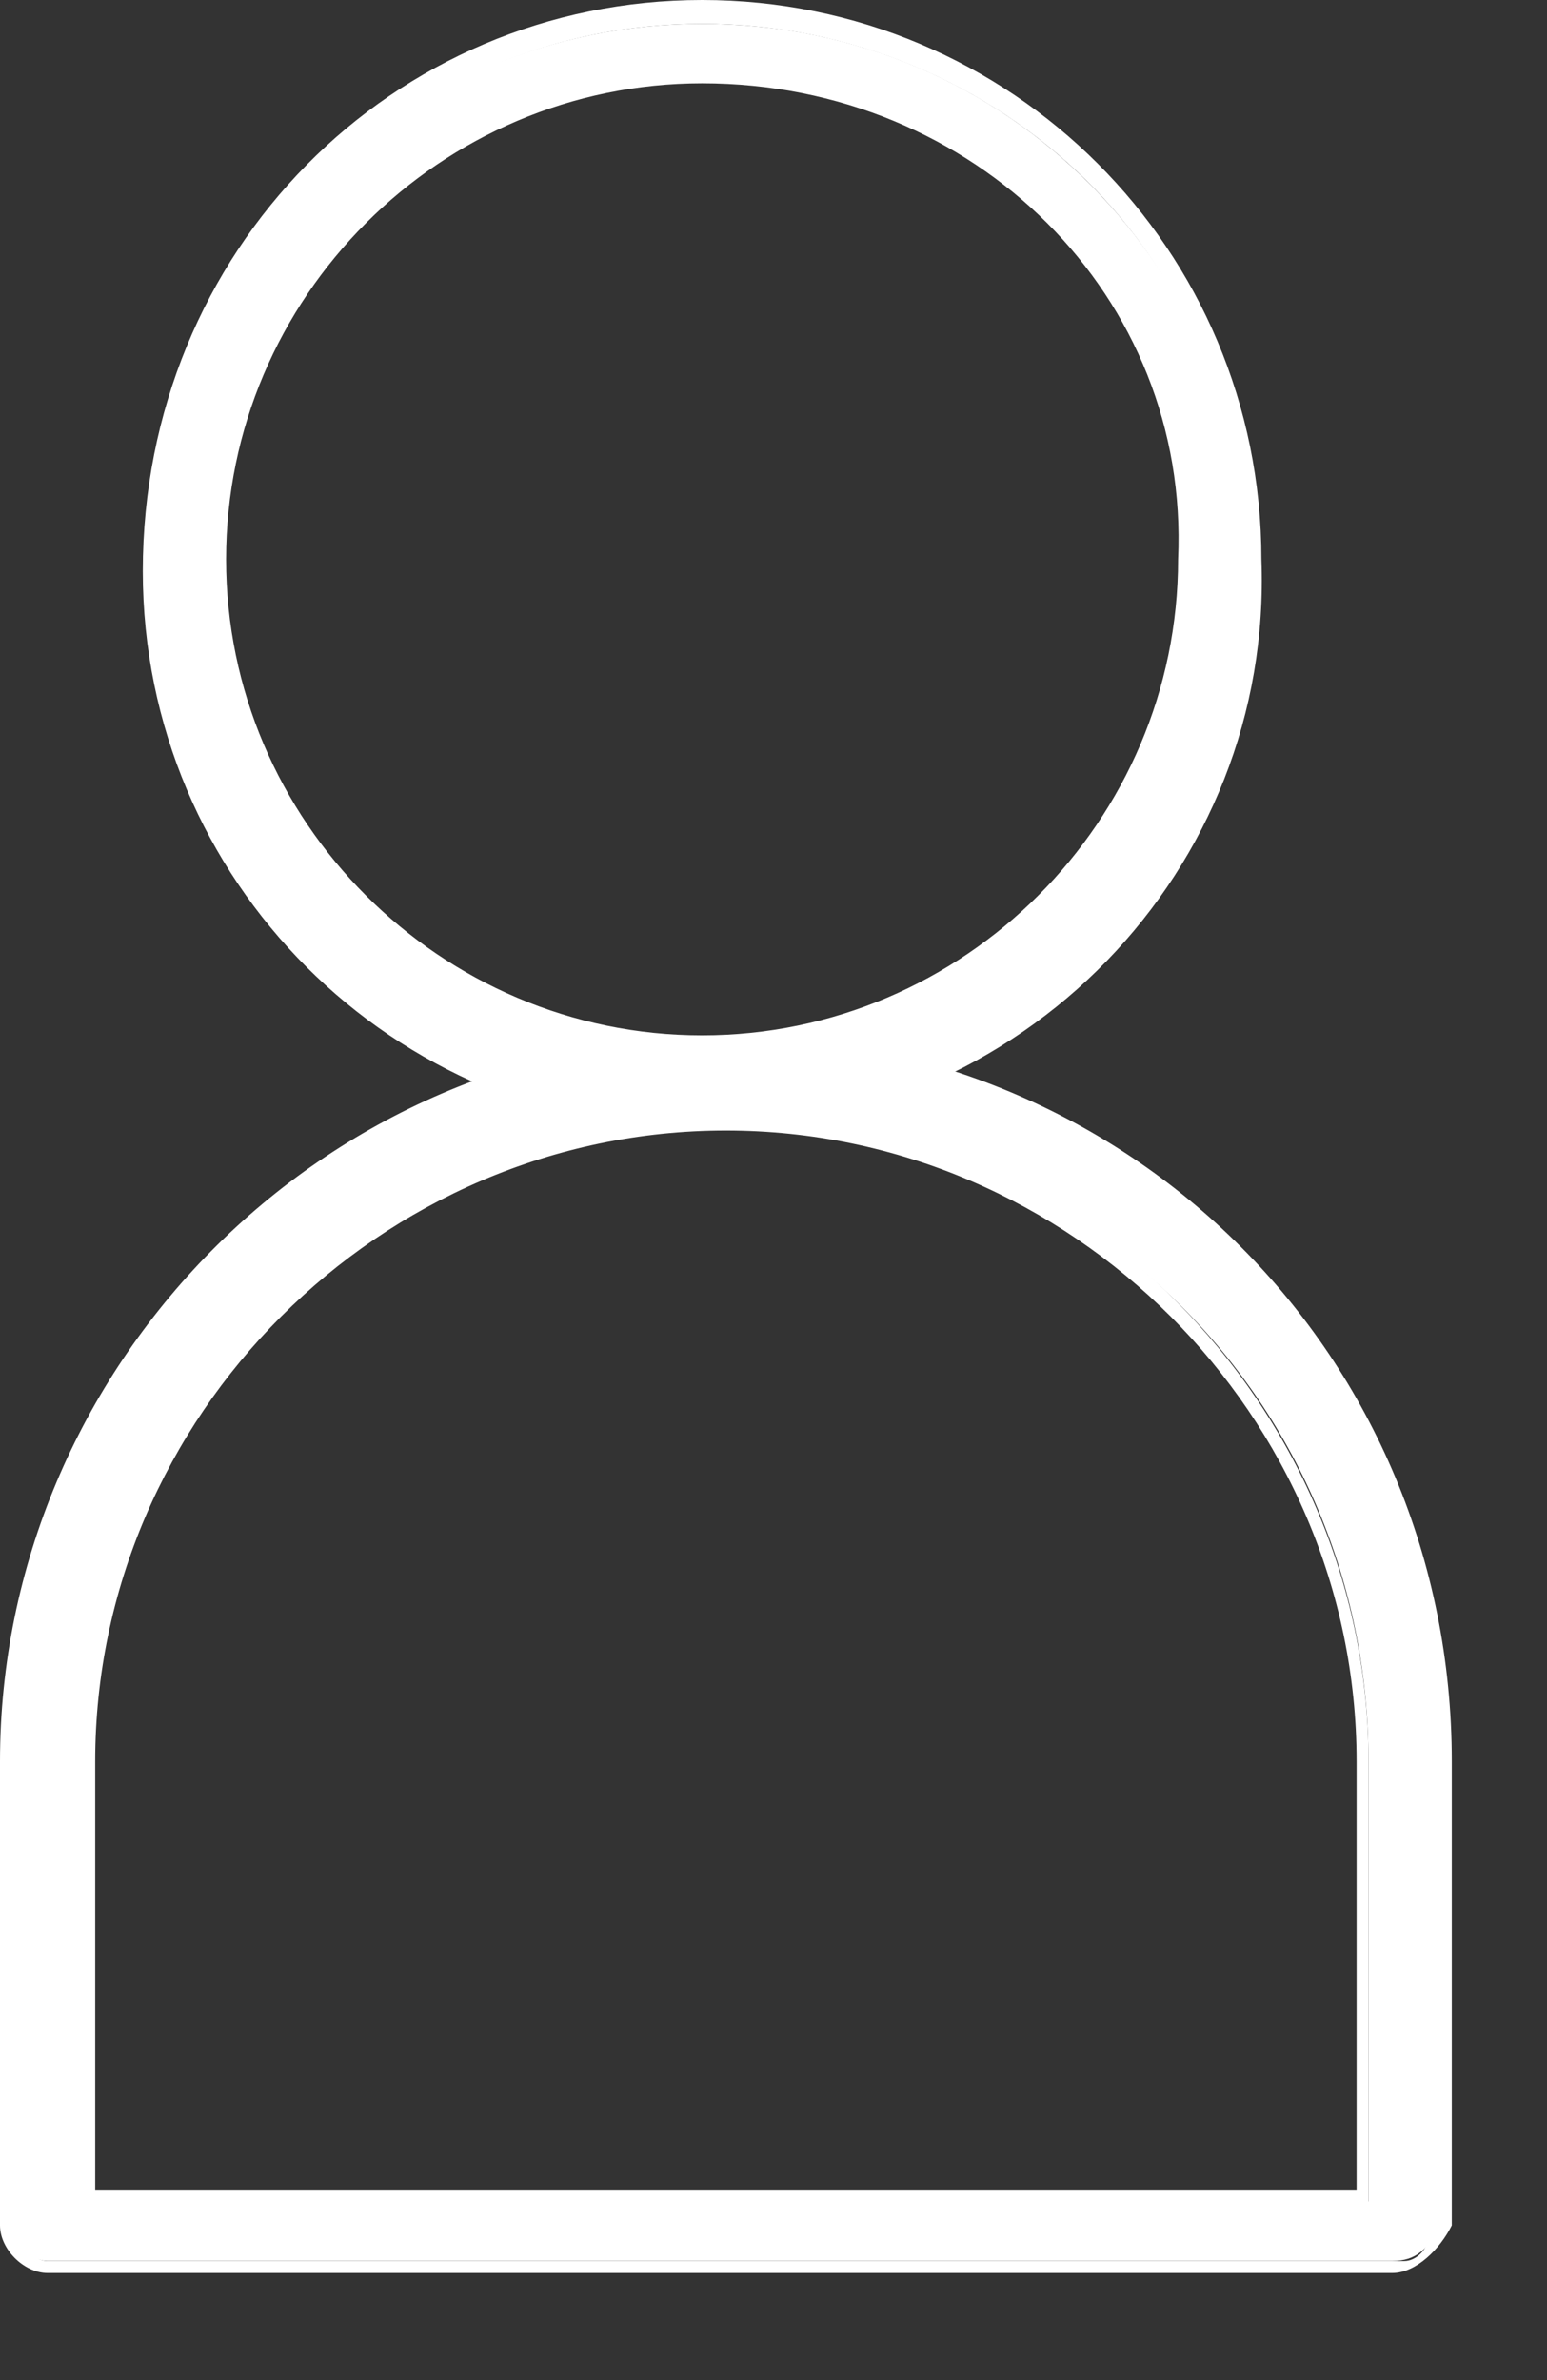
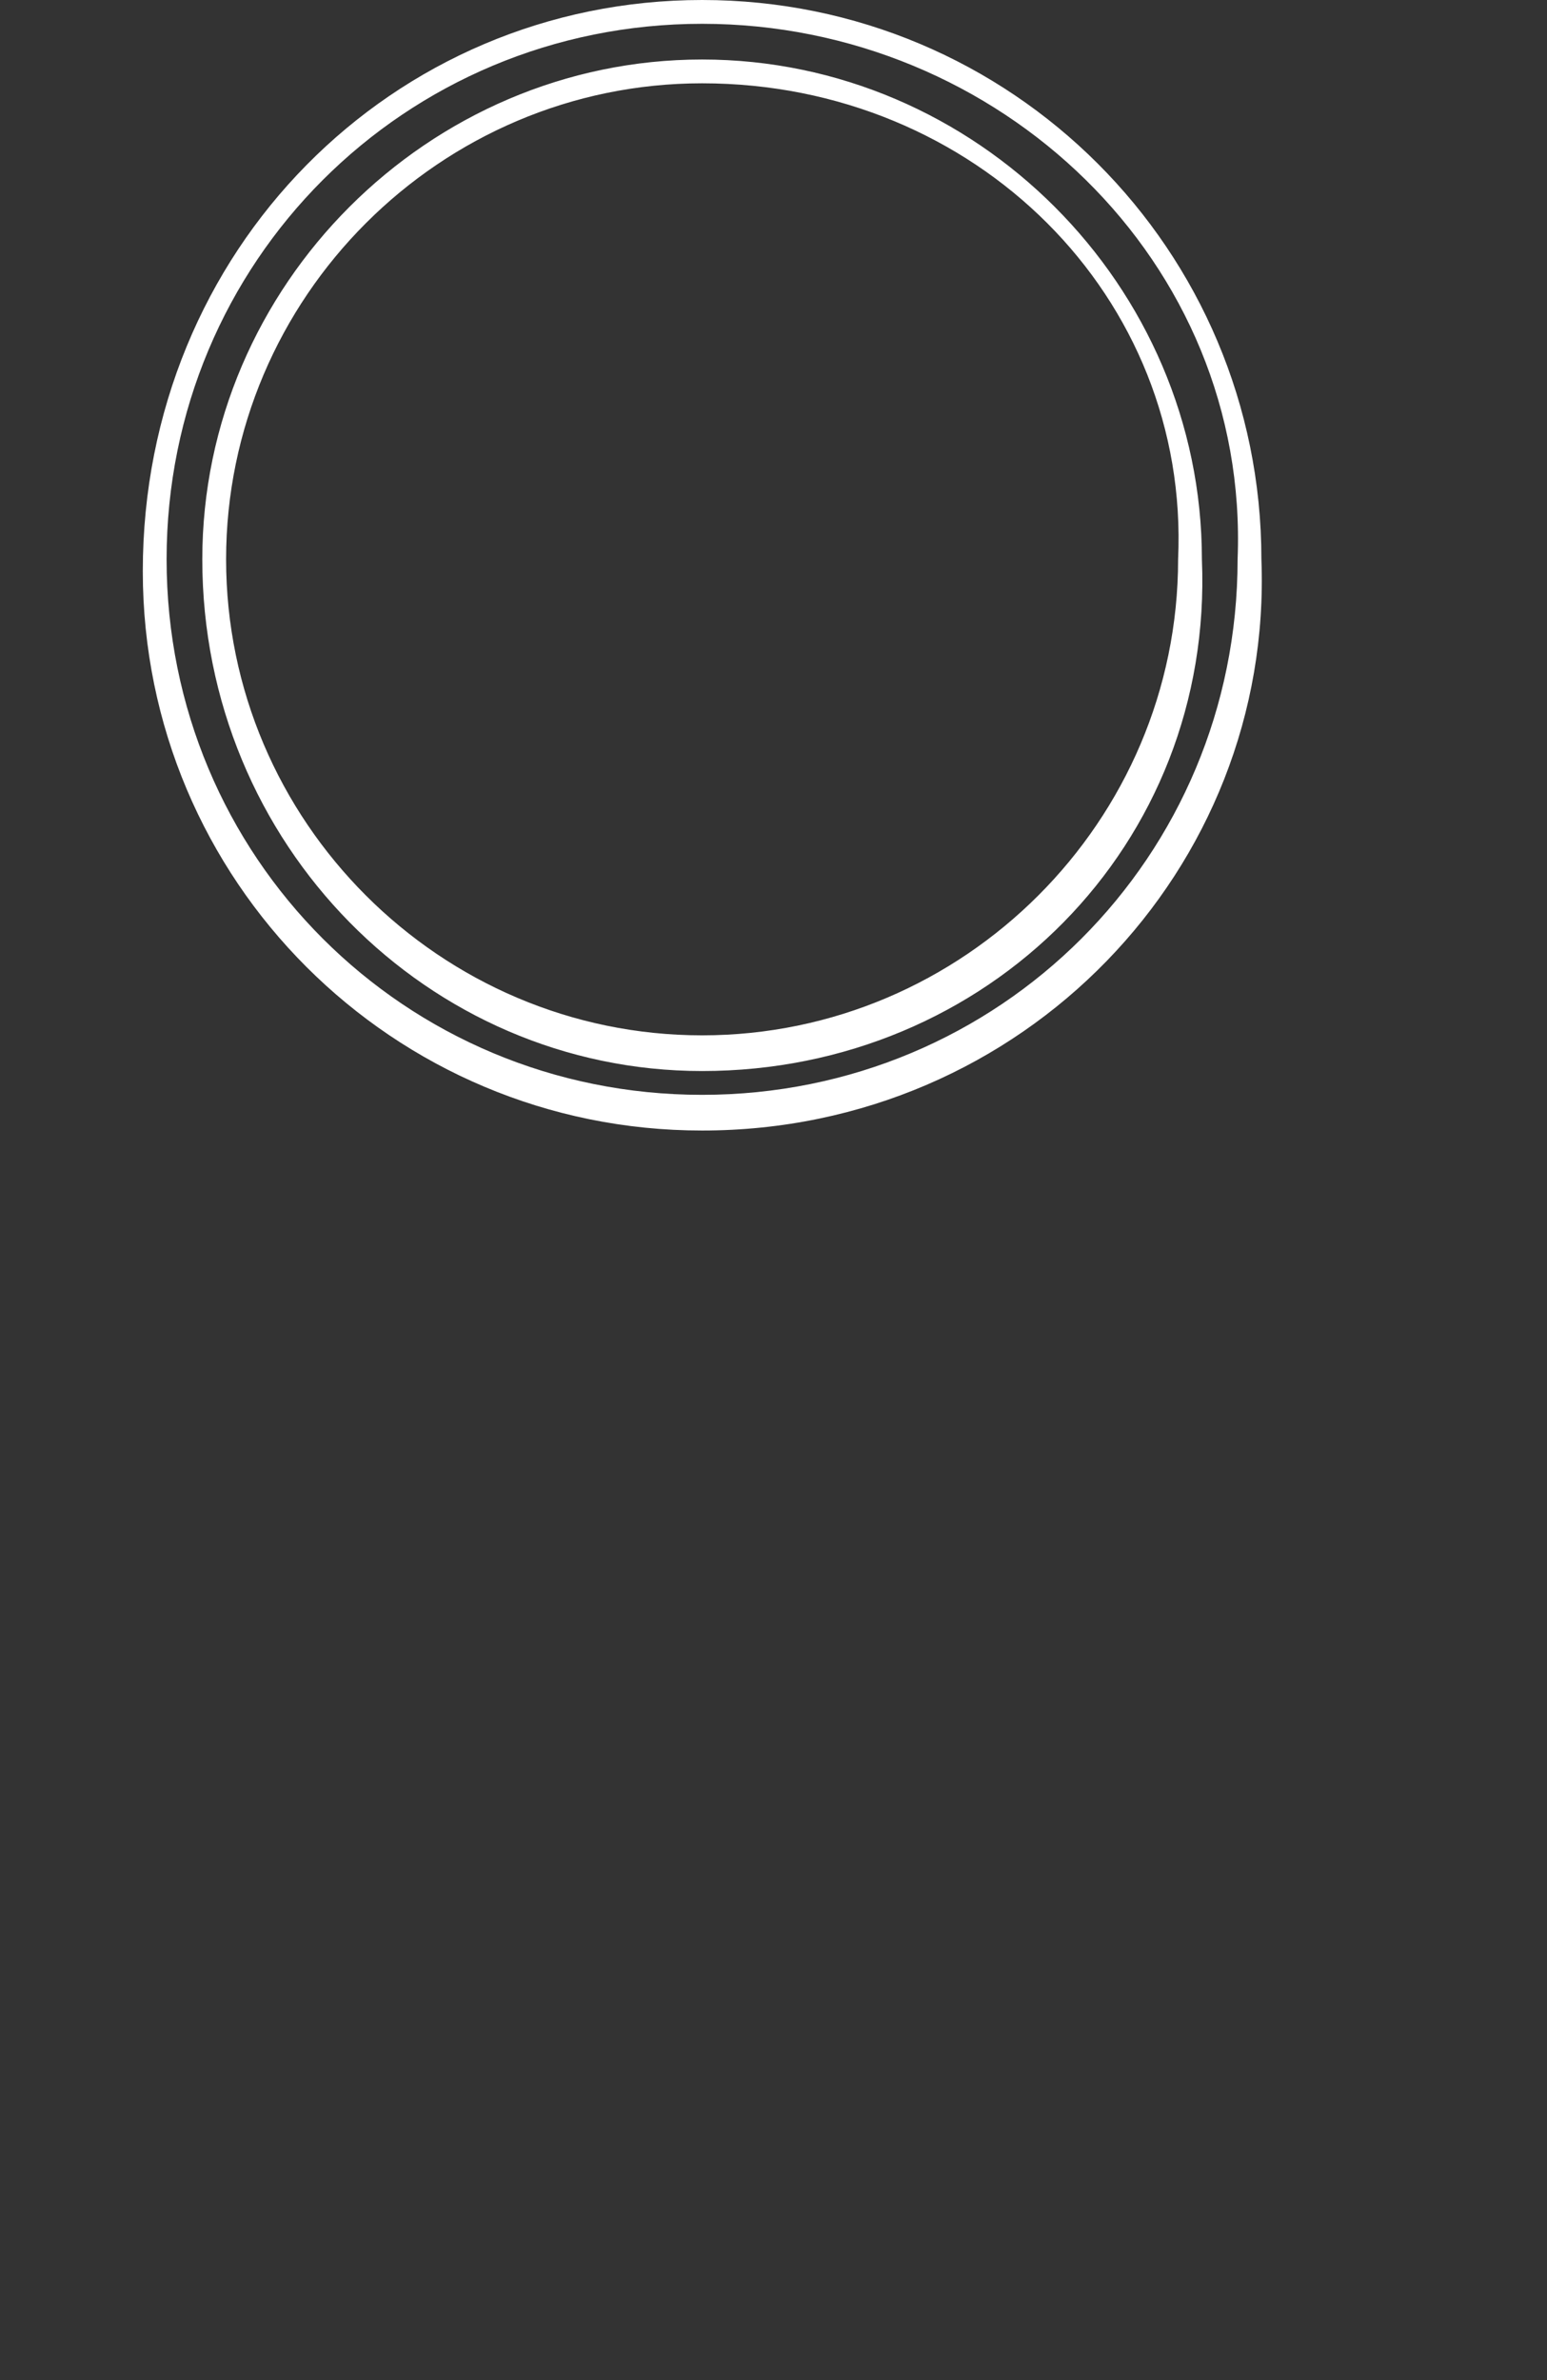
<svg xmlns="http://www.w3.org/2000/svg" fill="none" viewBox="0 0 13 20" id="lib-icon-name">
  <rect x="0" y="0" width="13" height="20" fill="#333333" stroke="none" />
-   <path d="M5.899 9.4c-2.6 0-4.6-2.1-4.6-4.6 0-2.6 2.1-4.6 4.6-4.6 2.6 0 4.6 2.1 4.6 4.6.1 2.5-2 4.6-4.6 4.6zm0-8.8c-2.3 0-4.1 1.8-4.1 4.1s1.8 4.1 4.1 4.1 4.1-1.8 4.1-4.1c.1-2.2-1.8-4.1-4.1-4.1z" fill="#ffffff" />
  <path d="M5.9 9.5c-2.6 0-4.7-2.1-4.7-4.7C1.2 2.1 3.3 0 5.9 0s4.7 2.1 4.7 4.7c.1 2.6-2 4.8-4.7 4.8zm0-9.3c-2.5 0-4.5 2-4.5 4.5s2 4.5 4.5 4.5 4.5-2 4.5-4.5c.1-2.5-2-4.5-4.5-4.5zm0 8.8C3.6 9 1.7 7.1 1.7 4.7 1.7 2.4 3.6.5 5.9.5c2.3 0 4.2 1.9 4.2 4.2C10.2 7.1 8.3 9 5.9 9zm0-8.3c-2.2 0-4 1.8-4 4s1.8 4 4 4 4-1.8 4-4c.1-2.2-1.7-4-4-4z" fill="#ffffff" />
-   <path d="M11.7 18.999H.4c-.1 0-.3-.1-.3-.3v-3.9c0-3.3 2.7-6 6-6s6 2.7 6 6v3.9c-.1.2-.2.3-.4.3zm-11.1-.5h10.9v-3.7c0-3-2.4-5.4-5.4-5.4-3 0-5.4 2.4-5.4 5.4v3.7H.6z" fill="#ffffff" />
-   <path d="M11.7 19.1H.4c-.2 0-.4-.2-.4-.4v-3.9c0-3.3 2.7-6.1 6.1-6.1 3.4 0 6.1 2.7 6.1 6.1v3.9c-.1.2-.3.4-.5.4zM6.1 9C2.9 9 .2 11.6.2 14.9v3.9c0 .1.1.2.2.2h11.4c.1 0 .2-.1.2-.2v-3.9C11.9 11.6 9.3 9 6.1 9zm5.4 9.6H.6c-.1 0-.1 0-.1-.1v-3.7c0-3 2.5-5.5 5.5-5.5s5.5 2.5 5.5 5.5v3.8c.1-.1 0 0 0 0zM.7 18.4h10.7v-3.6c0-2.9-2.4-5.3-5.3-5.3S.8 11.9.8 14.8v3.6H.7z" fill="#ffffff" />
</svg>